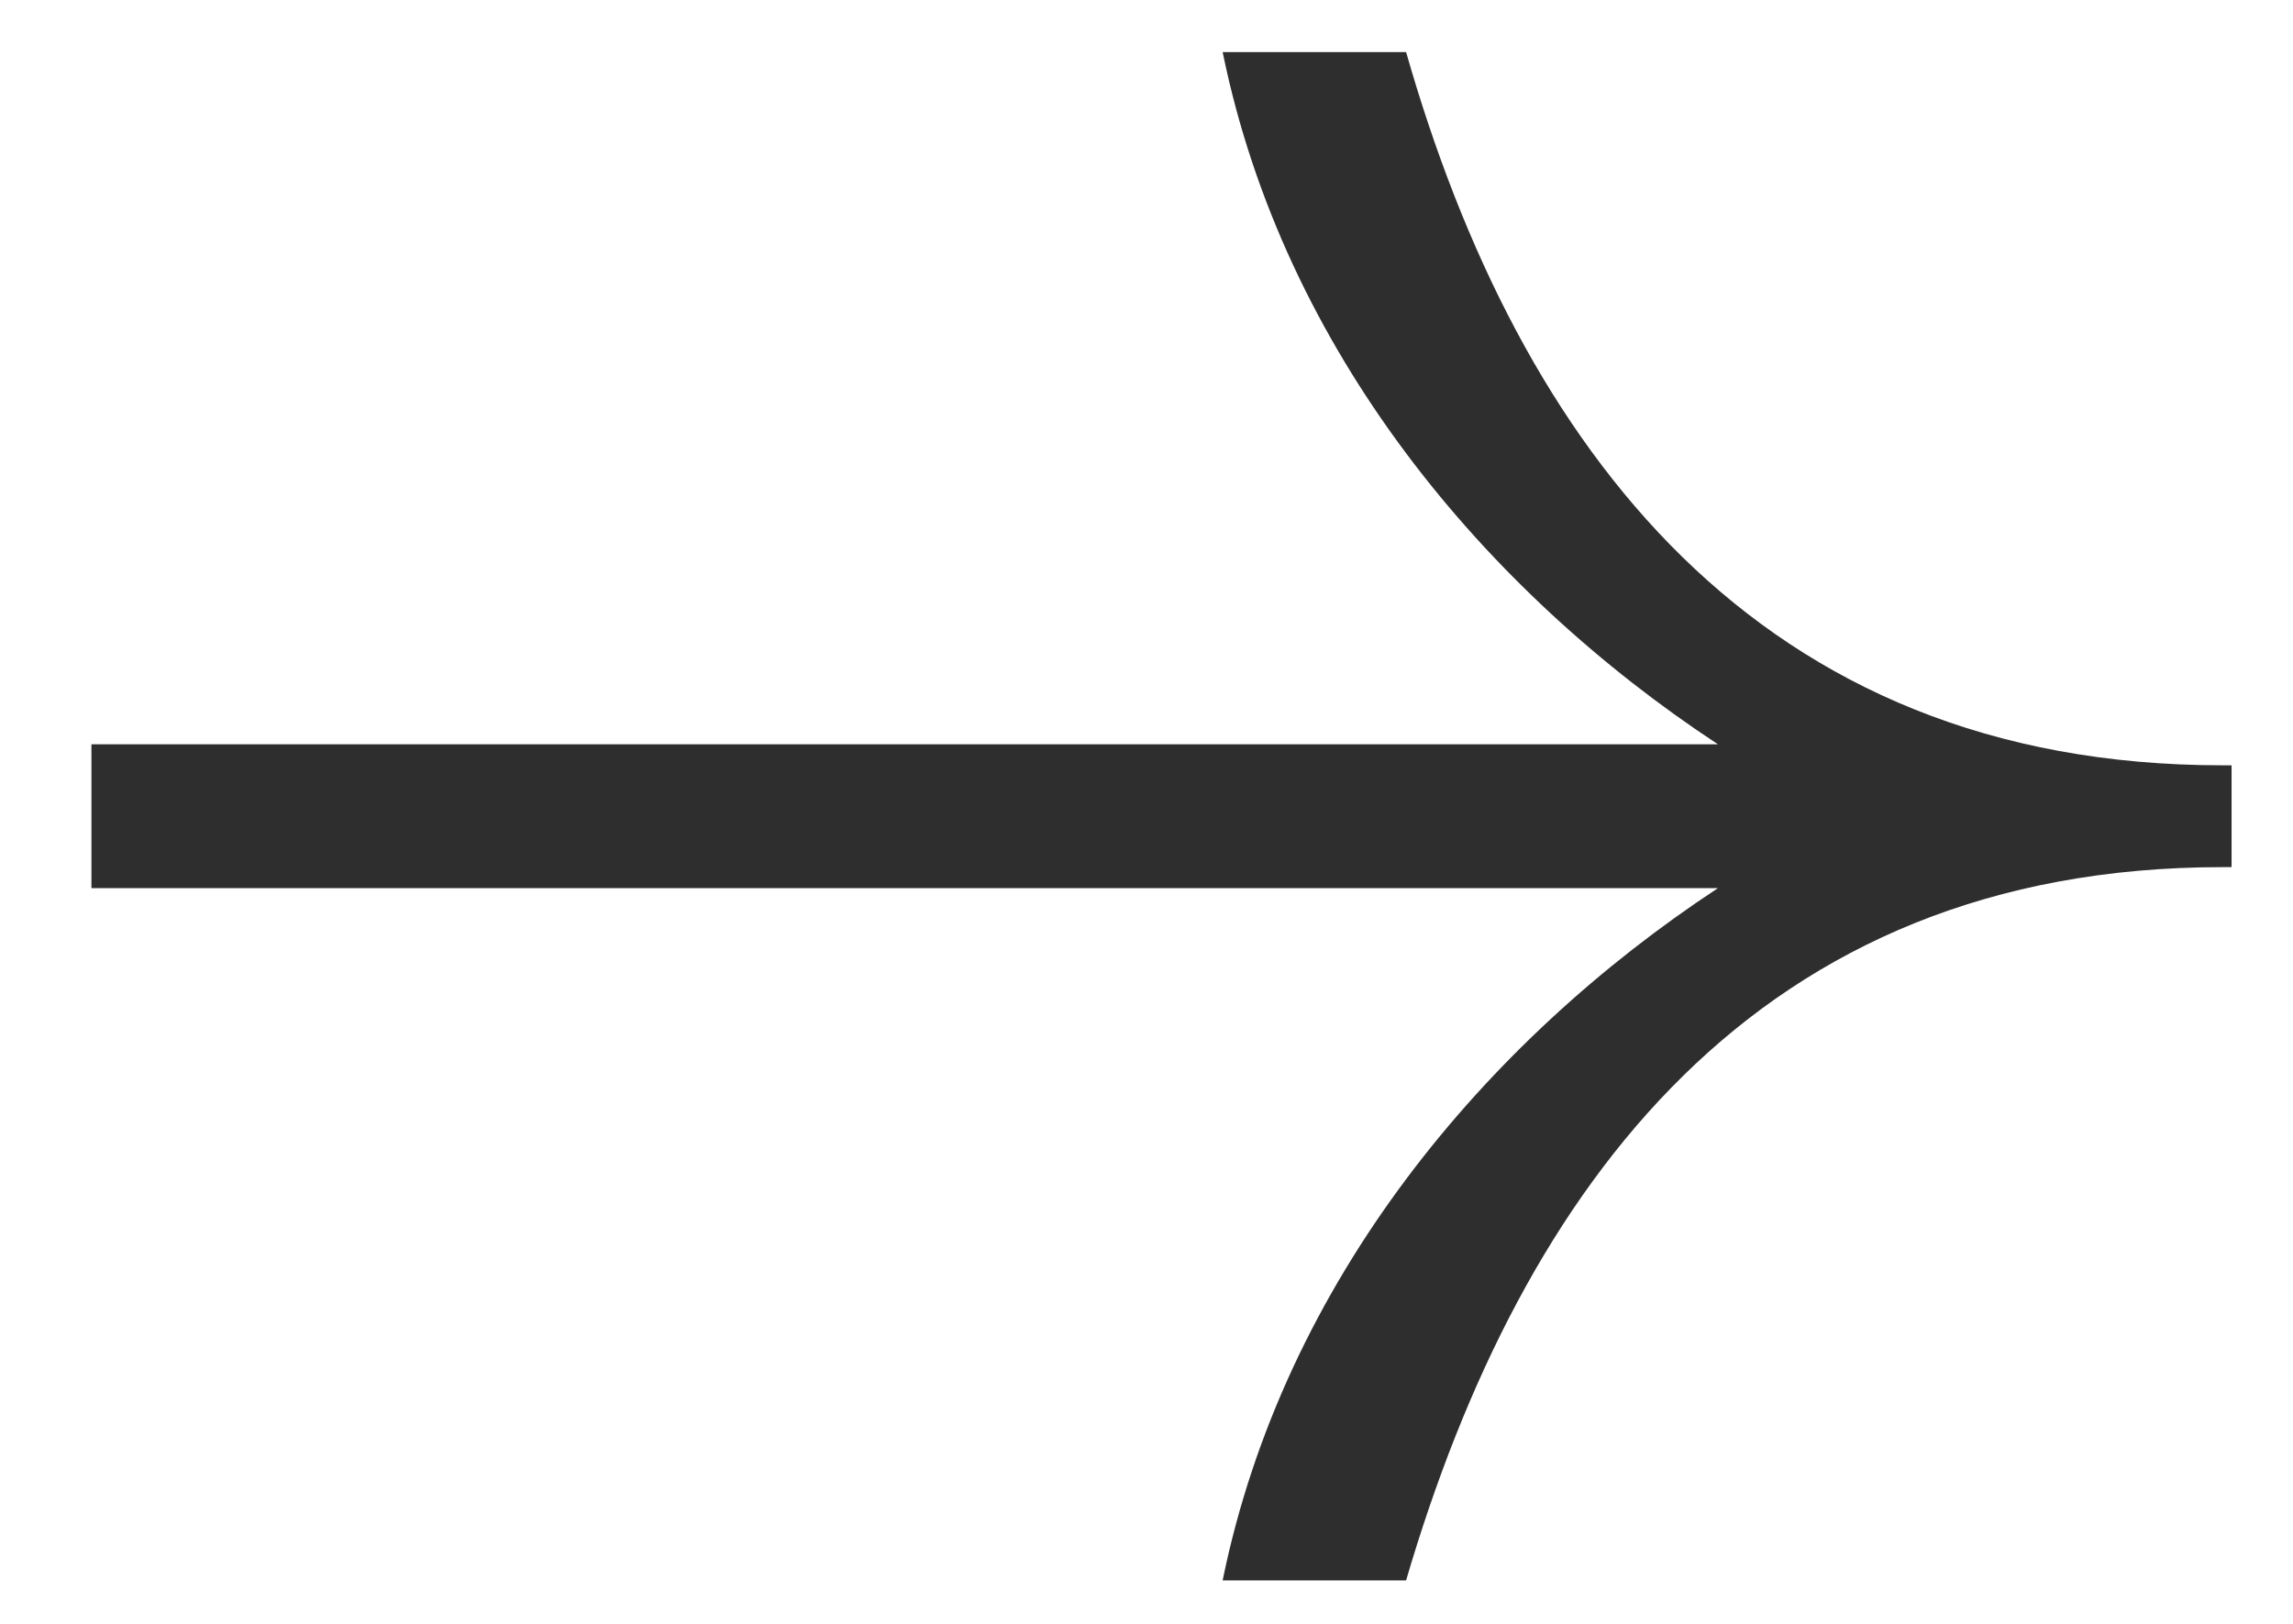
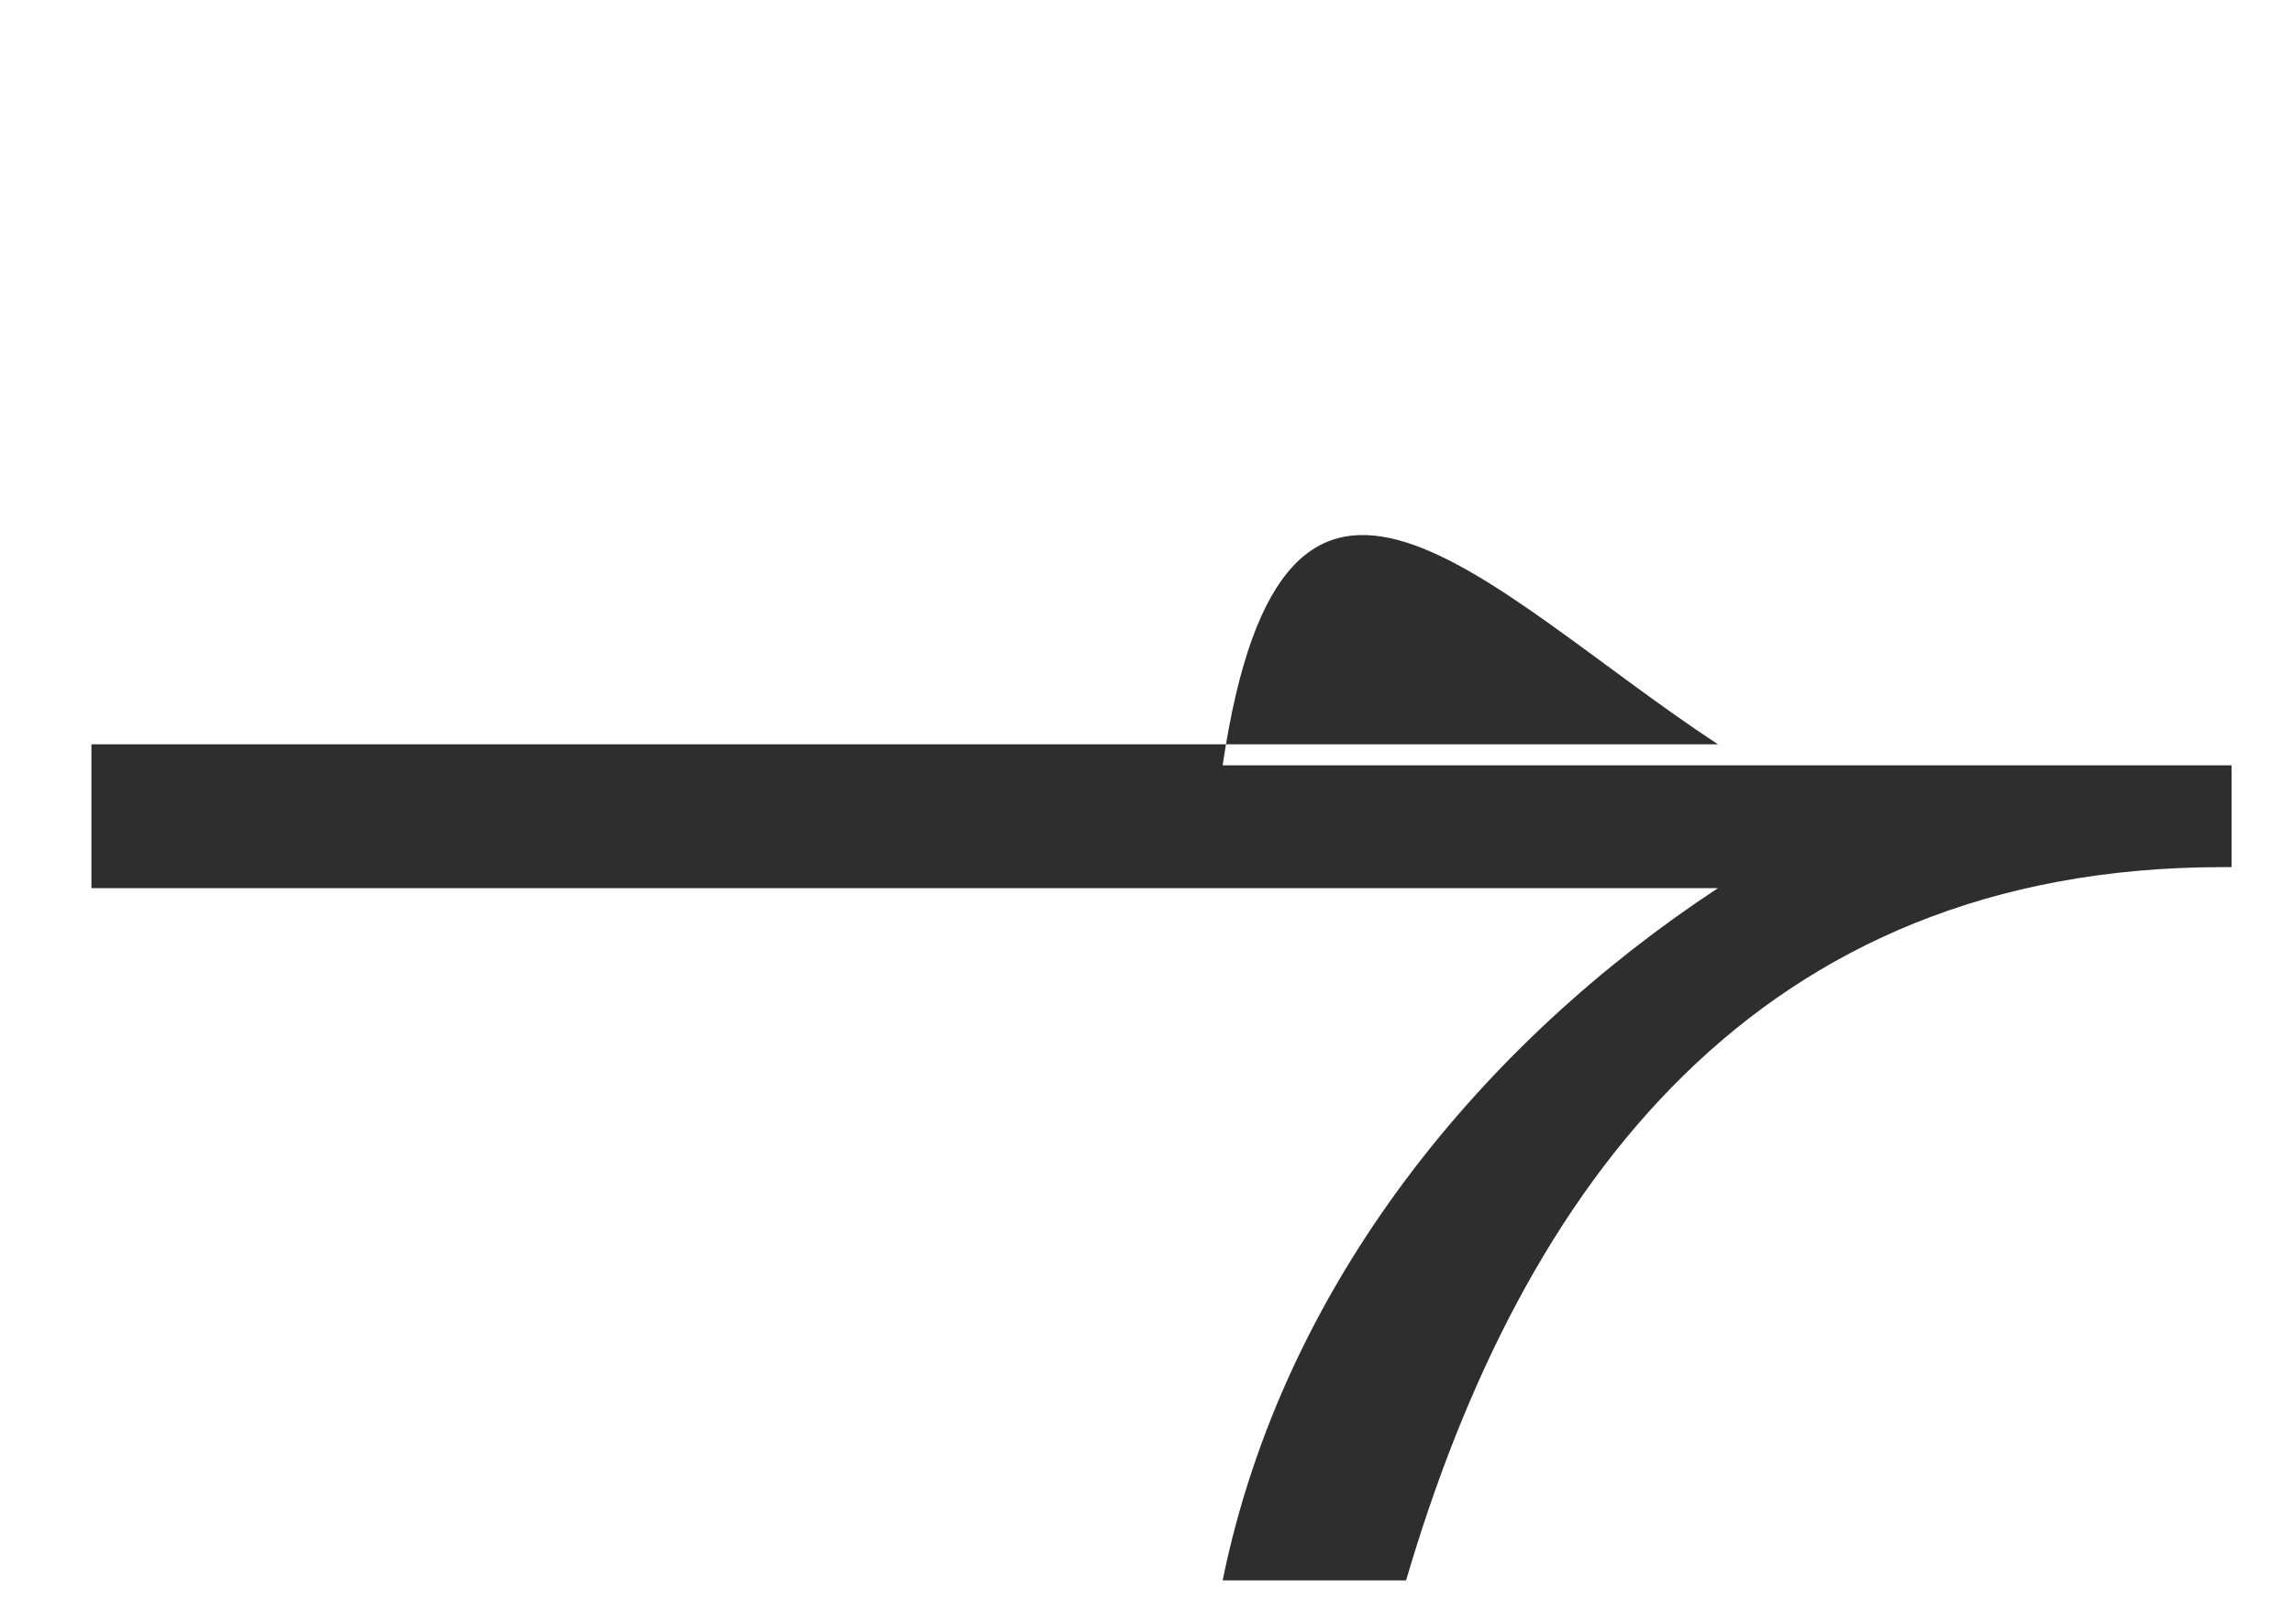
<svg xmlns="http://www.w3.org/2000/svg" width="24" height="17" viewBox="0 0 24 17" fill="none">
-   <path d="M12.797 16.545H14.717C15.933 12.404 18.397 9.078 23.261 9.078H23.357V8.012H23.261C18.397 8.012 15.901 4.686 14.717 0.545H12.797C13.437 3.682 15.549 6.192 17.981 7.792H0.957V9.298H17.981C15.549 10.898 13.437 13.408 12.797 16.545Z" fill="#2E2E2E" />
+   <path d="M12.797 16.545H14.717C15.933 12.404 18.397 9.078 23.261 9.078H23.357V8.012H23.261H12.797C13.437 3.682 15.549 6.192 17.981 7.792H0.957V9.298H17.981C15.549 10.898 13.437 13.408 12.797 16.545Z" fill="#2E2E2E" />
</svg>